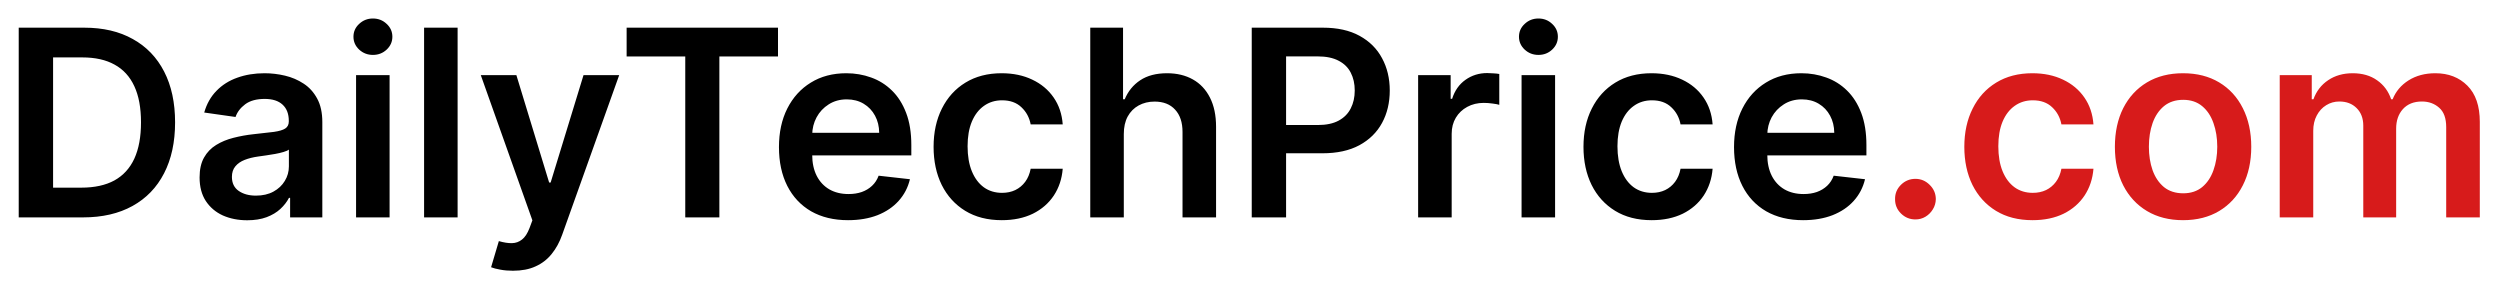
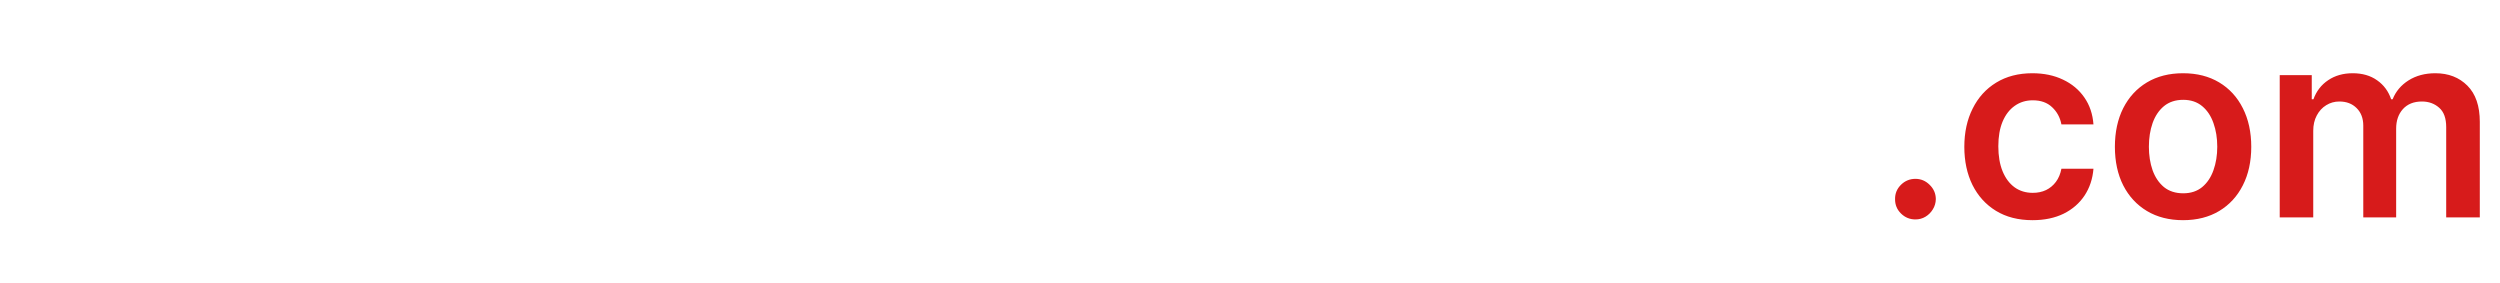
<svg xmlns="http://www.w3.org/2000/svg" width="115" height="13" viewBox="0 0 115 13" fill="none">
-   <path d="M3.818 10H0.861V1.273H3.878C4.744 1.273 5.489 1.447 6.111 1.797C6.736 2.143 7.216 2.642 7.551 3.293C7.886 3.943 8.054 4.722 8.054 5.628C8.054 6.537 7.885 7.318 7.547 7.972C7.212 8.625 6.727 9.126 6.094 9.476C5.463 9.825 4.705 10 3.818 10ZM2.442 8.632H3.741C4.349 8.632 4.857 8.521 5.263 8.3C5.669 8.075 5.974 7.741 6.179 7.298C6.384 6.852 6.486 6.295 6.486 5.628C6.486 4.96 6.384 4.406 6.179 3.966C5.974 3.523 5.672 3.192 5.271 2.973C4.874 2.751 4.379 2.641 3.788 2.641H2.442V8.632ZM11.371 10.132C10.957 10.132 10.583 10.058 10.251 9.911C9.921 9.76 9.66 9.538 9.467 9.246C9.276 8.953 9.181 8.592 9.181 8.163C9.181 7.794 9.249 7.489 9.386 7.247C9.522 7.006 9.708 6.812 9.944 6.668C10.18 6.523 10.445 6.413 10.741 6.339C11.039 6.263 11.347 6.207 11.665 6.173C12.049 6.134 12.36 6.098 12.599 6.067C12.837 6.033 13.011 5.982 13.119 5.913C13.229 5.842 13.285 5.733 13.285 5.585V5.56C13.285 5.239 13.19 4.99 12.999 4.814C12.809 4.638 12.535 4.55 12.177 4.55C11.799 4.55 11.499 4.632 11.278 4.797C11.059 4.962 10.911 5.156 10.835 5.381L9.394 5.176C9.508 4.778 9.695 4.446 9.957 4.179C10.218 3.909 10.538 3.707 10.915 3.574C11.293 3.438 11.711 3.369 12.168 3.369C12.484 3.369 12.798 3.406 13.11 3.48C13.423 3.554 13.708 3.676 13.967 3.847C14.225 4.014 14.432 4.243 14.589 4.533C14.748 4.822 14.827 5.185 14.827 5.619V10H13.345V9.101H13.293C13.2 9.283 13.068 9.453 12.897 9.612C12.729 9.768 12.518 9.895 12.262 9.991C12.009 10.085 11.712 10.132 11.371 10.132ZM11.772 8.999C12.082 8.999 12.35 8.938 12.577 8.815C12.805 8.69 12.979 8.526 13.102 8.321C13.227 8.116 13.289 7.893 13.289 7.652V6.881C13.241 6.92 13.158 6.957 13.042 6.991C12.928 7.026 12.8 7.055 12.658 7.081C12.516 7.107 12.376 7.129 12.236 7.149C12.097 7.169 11.977 7.186 11.874 7.2C11.644 7.232 11.438 7.283 11.256 7.354C11.075 7.425 10.931 7.524 10.826 7.652C10.721 7.777 10.668 7.939 10.668 8.138C10.668 8.422 10.772 8.636 10.979 8.781C11.187 8.926 11.451 8.999 11.772 8.999ZM16.379 10V3.455H17.921V10H16.379ZM17.154 2.526C16.91 2.526 16.7 2.445 16.523 2.283C16.347 2.118 16.259 1.92 16.259 1.69C16.259 1.457 16.347 1.26 16.523 1.098C16.7 0.933 16.91 0.851 17.154 0.851C17.401 0.851 17.611 0.933 17.785 1.098C17.961 1.26 18.049 1.457 18.049 1.69C18.049 1.92 17.961 2.118 17.785 2.283C17.611 2.445 17.401 2.526 17.154 2.526ZM21.05 1.273V10H19.508V1.273H21.05ZM23.595 12.454C23.385 12.454 23.19 12.438 23.011 12.403C22.835 12.372 22.695 12.335 22.59 12.293L22.947 11.091C23.172 11.156 23.372 11.188 23.548 11.185C23.724 11.182 23.879 11.126 24.013 11.018C24.149 10.913 24.264 10.737 24.358 10.49L24.49 10.136L22.116 3.455H23.753L25.261 8.398H25.329L26.842 3.455H28.483L25.862 10.793C25.74 11.139 25.578 11.436 25.376 11.683C25.175 11.933 24.928 12.124 24.635 12.254C24.345 12.388 23.999 12.454 23.595 12.454ZM28.825 2.598V1.273H35.788V2.598H33.091V10H31.522V2.598H28.825ZM39.011 10.128C38.354 10.128 37.788 9.991 37.31 9.719C36.836 9.443 36.471 9.054 36.215 8.551C35.959 8.045 35.832 7.45 35.832 6.766C35.832 6.092 35.959 5.501 36.215 4.993C36.474 4.482 36.834 4.084 37.298 3.8C37.761 3.513 38.305 3.369 38.93 3.369C39.333 3.369 39.714 3.435 40.072 3.565C40.432 3.693 40.751 3.892 41.026 4.162C41.305 4.432 41.523 4.776 41.682 5.193C41.842 5.608 41.921 6.102 41.921 6.676V7.149H36.556V6.109H40.443C40.44 5.814 40.376 5.551 40.251 5.321C40.126 5.088 39.951 4.905 39.727 4.771C39.505 4.638 39.246 4.571 38.951 4.571C38.636 4.571 38.359 4.648 38.12 4.801C37.881 4.952 37.695 5.151 37.562 5.398C37.431 5.642 37.364 5.911 37.361 6.203V7.111C37.361 7.491 37.431 7.818 37.57 8.091C37.709 8.361 37.904 8.568 38.154 8.713C38.404 8.855 38.697 8.926 39.032 8.926C39.256 8.926 39.459 8.895 39.641 8.832C39.823 8.767 39.981 8.672 40.114 8.547C40.248 8.422 40.349 8.267 40.417 8.082L41.857 8.244C41.766 8.625 41.593 8.957 41.337 9.241C41.084 9.523 40.761 9.741 40.366 9.898C39.971 10.051 39.519 10.128 39.011 10.128ZM46.081 10.128C45.428 10.128 44.867 9.984 44.398 9.697C43.932 9.411 43.573 9.014 43.32 8.509C43.07 8 42.945 7.415 42.945 6.753C42.945 6.088 43.073 5.501 43.328 4.993C43.584 4.482 43.945 4.084 44.411 3.8C44.88 3.513 45.434 3.369 46.073 3.369C46.604 3.369 47.074 3.467 47.483 3.663C47.895 3.857 48.223 4.131 48.468 4.486C48.712 4.838 48.851 5.25 48.885 5.722H47.411C47.351 5.406 47.209 5.143 46.985 4.933C46.763 4.72 46.466 4.614 46.094 4.614C45.779 4.614 45.502 4.699 45.263 4.869C45.025 5.037 44.838 5.278 44.705 5.594C44.574 5.909 44.509 6.287 44.509 6.727C44.509 7.173 44.574 7.557 44.705 7.878C44.836 8.196 45.019 8.442 45.255 8.615C45.493 8.786 45.773 8.871 46.094 8.871C46.321 8.871 46.525 8.828 46.703 8.743C46.885 8.655 47.037 8.528 47.159 8.364C47.282 8.199 47.365 7.999 47.411 7.763H48.885C48.848 8.226 48.712 8.636 48.476 8.994C48.24 9.349 47.919 9.628 47.513 9.83C47.107 10.028 46.63 10.128 46.081 10.128ZM51.695 6.165V10H50.152V1.273H51.66V4.567H51.737C51.891 4.197 52.128 3.906 52.449 3.693C52.773 3.477 53.185 3.369 53.685 3.369C54.139 3.369 54.535 3.464 54.874 3.655C55.212 3.845 55.473 4.124 55.658 4.49C55.845 4.857 55.939 5.304 55.939 5.832V10H54.396V6.071C54.396 5.631 54.283 5.288 54.055 5.044C53.831 4.797 53.516 4.673 53.109 4.673C52.837 4.673 52.592 4.733 52.376 4.852C52.163 4.969 51.996 5.138 51.874 5.359C51.754 5.581 51.695 5.849 51.695 6.165ZM57.58 10V1.273H60.852C61.523 1.273 62.085 1.398 62.54 1.648C62.997 1.898 63.342 2.241 63.575 2.679C63.811 3.114 63.929 3.608 63.929 4.162C63.929 4.722 63.811 5.219 63.575 5.653C63.34 6.088 62.992 6.43 62.531 6.68C62.071 6.928 61.504 7.051 60.831 7.051H58.662V5.751H60.618C61.01 5.751 61.331 5.683 61.581 5.547C61.831 5.411 62.016 5.223 62.135 4.984C62.257 4.746 62.318 4.472 62.318 4.162C62.318 3.852 62.257 3.58 62.135 3.344C62.016 3.108 61.83 2.925 61.577 2.794C61.327 2.661 61.004 2.594 60.609 2.594H59.16V10H57.58ZM65.234 10V3.455H66.73V4.545H66.798C66.917 4.168 67.122 3.876 67.412 3.672C67.704 3.464 68.038 3.361 68.413 3.361C68.498 3.361 68.593 3.365 68.698 3.374C68.806 3.379 68.896 3.389 68.967 3.403V4.822C68.902 4.8 68.798 4.78 68.656 4.763C68.517 4.743 68.382 4.733 68.251 4.733C67.97 4.733 67.717 4.794 67.493 4.916C67.271 5.036 67.096 5.202 66.968 5.415C66.841 5.628 66.777 5.874 66.777 6.152V10H65.234ZM69.992 10V3.455H71.534V10H69.992ZM70.767 2.526C70.523 2.526 70.313 2.445 70.137 2.283C69.961 2.118 69.873 1.92 69.873 1.69C69.873 1.457 69.961 1.26 70.137 1.098C70.313 0.933 70.523 0.851 70.767 0.851C71.015 0.851 71.225 0.933 71.398 1.098C71.574 1.26 71.662 1.457 71.662 1.69C71.662 1.92 71.574 2.118 71.398 2.283C71.225 2.445 71.015 2.526 70.767 2.526ZM75.976 10.128C75.322 10.128 74.761 9.984 74.293 9.697C73.827 9.411 73.467 9.014 73.215 8.509C72.965 8 72.84 7.415 72.84 6.753C72.84 6.088 72.967 5.501 73.223 4.993C73.479 4.482 73.84 4.084 74.305 3.8C74.774 3.513 75.328 3.369 75.967 3.369C76.499 3.369 76.969 3.467 77.378 3.663C77.79 3.857 78.118 4.131 78.362 4.486C78.606 4.838 78.746 5.25 78.78 5.722H77.305C77.246 5.406 77.104 5.143 76.879 4.933C76.658 4.72 76.361 4.614 75.989 4.614C75.673 4.614 75.396 4.699 75.158 4.869C74.919 5.037 74.733 5.278 74.599 5.594C74.469 5.909 74.403 6.287 74.403 6.727C74.403 7.173 74.469 7.557 74.599 7.878C74.73 8.196 74.913 8.442 75.149 8.615C75.388 8.786 75.668 8.871 75.989 8.871C76.216 8.871 76.419 8.828 76.598 8.743C76.78 8.655 76.932 8.528 77.054 8.364C77.176 8.199 77.26 7.999 77.305 7.763H78.78C78.743 8.226 78.606 8.636 78.371 8.994C78.135 9.349 77.814 9.628 77.408 9.83C77.001 10.028 76.524 10.128 75.976 10.128ZM82.944 10.128C82.288 10.128 81.721 9.991 81.244 9.719C80.769 9.443 80.404 9.054 80.149 8.551C79.893 8.045 79.765 7.45 79.765 6.766C79.765 6.092 79.893 5.501 80.149 4.993C80.407 4.482 80.768 4.084 81.231 3.8C81.694 3.513 82.238 3.369 82.863 3.369C83.267 3.369 83.647 3.435 84.005 3.565C84.366 3.693 84.684 3.892 84.96 4.162C85.238 4.432 85.457 4.776 85.616 5.193C85.775 5.608 85.855 6.102 85.855 6.676V7.149H80.49V6.109H84.376C84.373 5.814 84.309 5.551 84.184 5.321C84.059 5.088 83.885 4.905 83.66 4.771C83.439 4.638 83.18 4.571 82.885 4.571C82.569 4.571 82.292 4.648 82.054 4.801C81.815 4.952 81.629 5.151 81.495 5.398C81.365 5.642 81.298 5.911 81.295 6.203V7.111C81.295 7.491 81.365 7.818 81.504 8.091C81.643 8.361 81.838 8.568 82.088 8.713C82.338 8.855 82.63 8.926 82.966 8.926C83.19 8.926 83.393 8.895 83.575 8.832C83.757 8.767 83.914 8.672 84.048 8.547C84.181 8.422 84.282 8.267 84.35 8.082L85.791 8.244C85.7 8.625 85.527 8.957 85.271 9.241C85.018 9.523 84.694 9.741 84.299 9.898C83.904 10.051 83.453 10.128 82.944 10.128Z" fill="black" />
  <path d="M88.11 10.094C87.852 10.094 87.63 10.003 87.445 9.821C87.261 9.639 87.17 9.418 87.173 9.156C87.17 8.901 87.261 8.682 87.445 8.5C87.63 8.318 87.852 8.227 88.11 8.227C88.36 8.227 88.577 8.318 88.762 8.5C88.95 8.682 89.045 8.901 89.048 9.156C89.045 9.33 88.999 9.487 88.911 9.629C88.826 9.771 88.712 9.885 88.57 9.97C88.431 10.053 88.278 10.094 88.11 10.094ZM93.495 10.128C92.842 10.128 92.281 9.984 91.812 9.697C91.346 9.411 90.987 9.014 90.734 8.509C90.484 8 90.359 7.415 90.359 6.753C90.359 6.088 90.487 5.501 90.743 4.993C90.998 4.482 91.359 4.084 91.825 3.8C92.294 3.513 92.848 3.369 93.487 3.369C94.018 3.369 94.488 3.467 94.897 3.663C95.309 3.857 95.637 4.131 95.882 4.486C96.126 4.838 96.265 5.25 96.299 5.722H94.825C94.765 5.406 94.623 5.143 94.399 4.933C94.177 4.72 93.88 4.614 93.508 4.614C93.193 4.614 92.916 4.699 92.677 4.869C92.439 5.037 92.252 5.278 92.119 5.594C91.988 5.909 91.923 6.287 91.923 6.727C91.923 7.173 91.988 7.557 92.119 7.878C92.25 8.196 92.433 8.442 92.669 8.615C92.907 8.786 93.187 8.871 93.508 8.871C93.735 8.871 93.939 8.828 94.118 8.743C94.299 8.655 94.451 8.528 94.573 8.364C94.696 8.199 94.779 7.999 94.825 7.763H96.299C96.262 8.226 96.126 8.636 95.89 8.994C95.654 9.349 95.334 9.628 94.927 9.83C94.521 10.028 94.044 10.128 93.495 10.128ZM100.421 10.128C99.782 10.128 99.228 9.987 98.759 9.706C98.29 9.425 97.927 9.031 97.668 8.526C97.413 8.02 97.285 7.429 97.285 6.753C97.285 6.077 97.413 5.484 97.668 4.976C97.927 4.467 98.29 4.072 98.759 3.791C99.228 3.51 99.782 3.369 100.421 3.369C101.06 3.369 101.614 3.51 102.083 3.791C102.552 4.072 102.914 4.467 103.17 4.976C103.428 5.484 103.558 6.077 103.558 6.753C103.558 7.429 103.428 8.02 103.17 8.526C102.914 9.031 102.552 9.425 102.083 9.706C101.614 9.987 101.06 10.128 100.421 10.128ZM100.43 8.892C100.776 8.892 101.066 8.797 101.299 8.607C101.532 8.413 101.705 8.155 101.819 7.831C101.935 7.507 101.994 7.146 101.994 6.749C101.994 6.348 101.935 5.986 101.819 5.662C101.705 5.335 101.532 5.075 101.299 4.882C101.066 4.689 100.776 4.592 100.43 4.592C100.075 4.592 99.779 4.689 99.543 4.882C99.31 5.075 99.136 5.335 99.019 5.662C98.906 5.986 98.849 6.348 98.849 6.749C98.849 7.146 98.906 7.507 99.019 7.831C99.136 8.155 99.31 8.413 99.543 8.607C99.779 8.797 100.075 8.892 100.43 8.892ZM104.867 10V3.455H106.341V4.567H106.418C106.554 4.192 106.78 3.899 107.096 3.689C107.411 3.476 107.787 3.369 108.225 3.369C108.668 3.369 109.042 3.477 109.346 3.693C109.652 3.906 109.868 4.197 109.993 4.567H110.061C110.206 4.203 110.451 3.913 110.794 3.697C111.141 3.479 111.551 3.369 112.026 3.369C112.628 3.369 113.12 3.56 113.5 3.94C113.881 4.321 114.071 4.876 114.071 5.607V10H112.525V5.845C112.525 5.439 112.417 5.142 112.201 4.955C111.985 4.764 111.721 4.669 111.408 4.669C111.036 4.669 110.745 4.786 110.534 5.018C110.327 5.249 110.223 5.548 110.223 5.918V10H108.711V5.781C108.711 5.443 108.608 5.173 108.404 4.972C108.202 4.77 107.938 4.669 107.611 4.669C107.39 4.669 107.188 4.726 107.006 4.839C106.824 4.95 106.679 5.108 106.571 5.312C106.463 5.514 106.409 5.75 106.409 6.02V10H104.867Z" fill="#D71B1B" />
</svg>